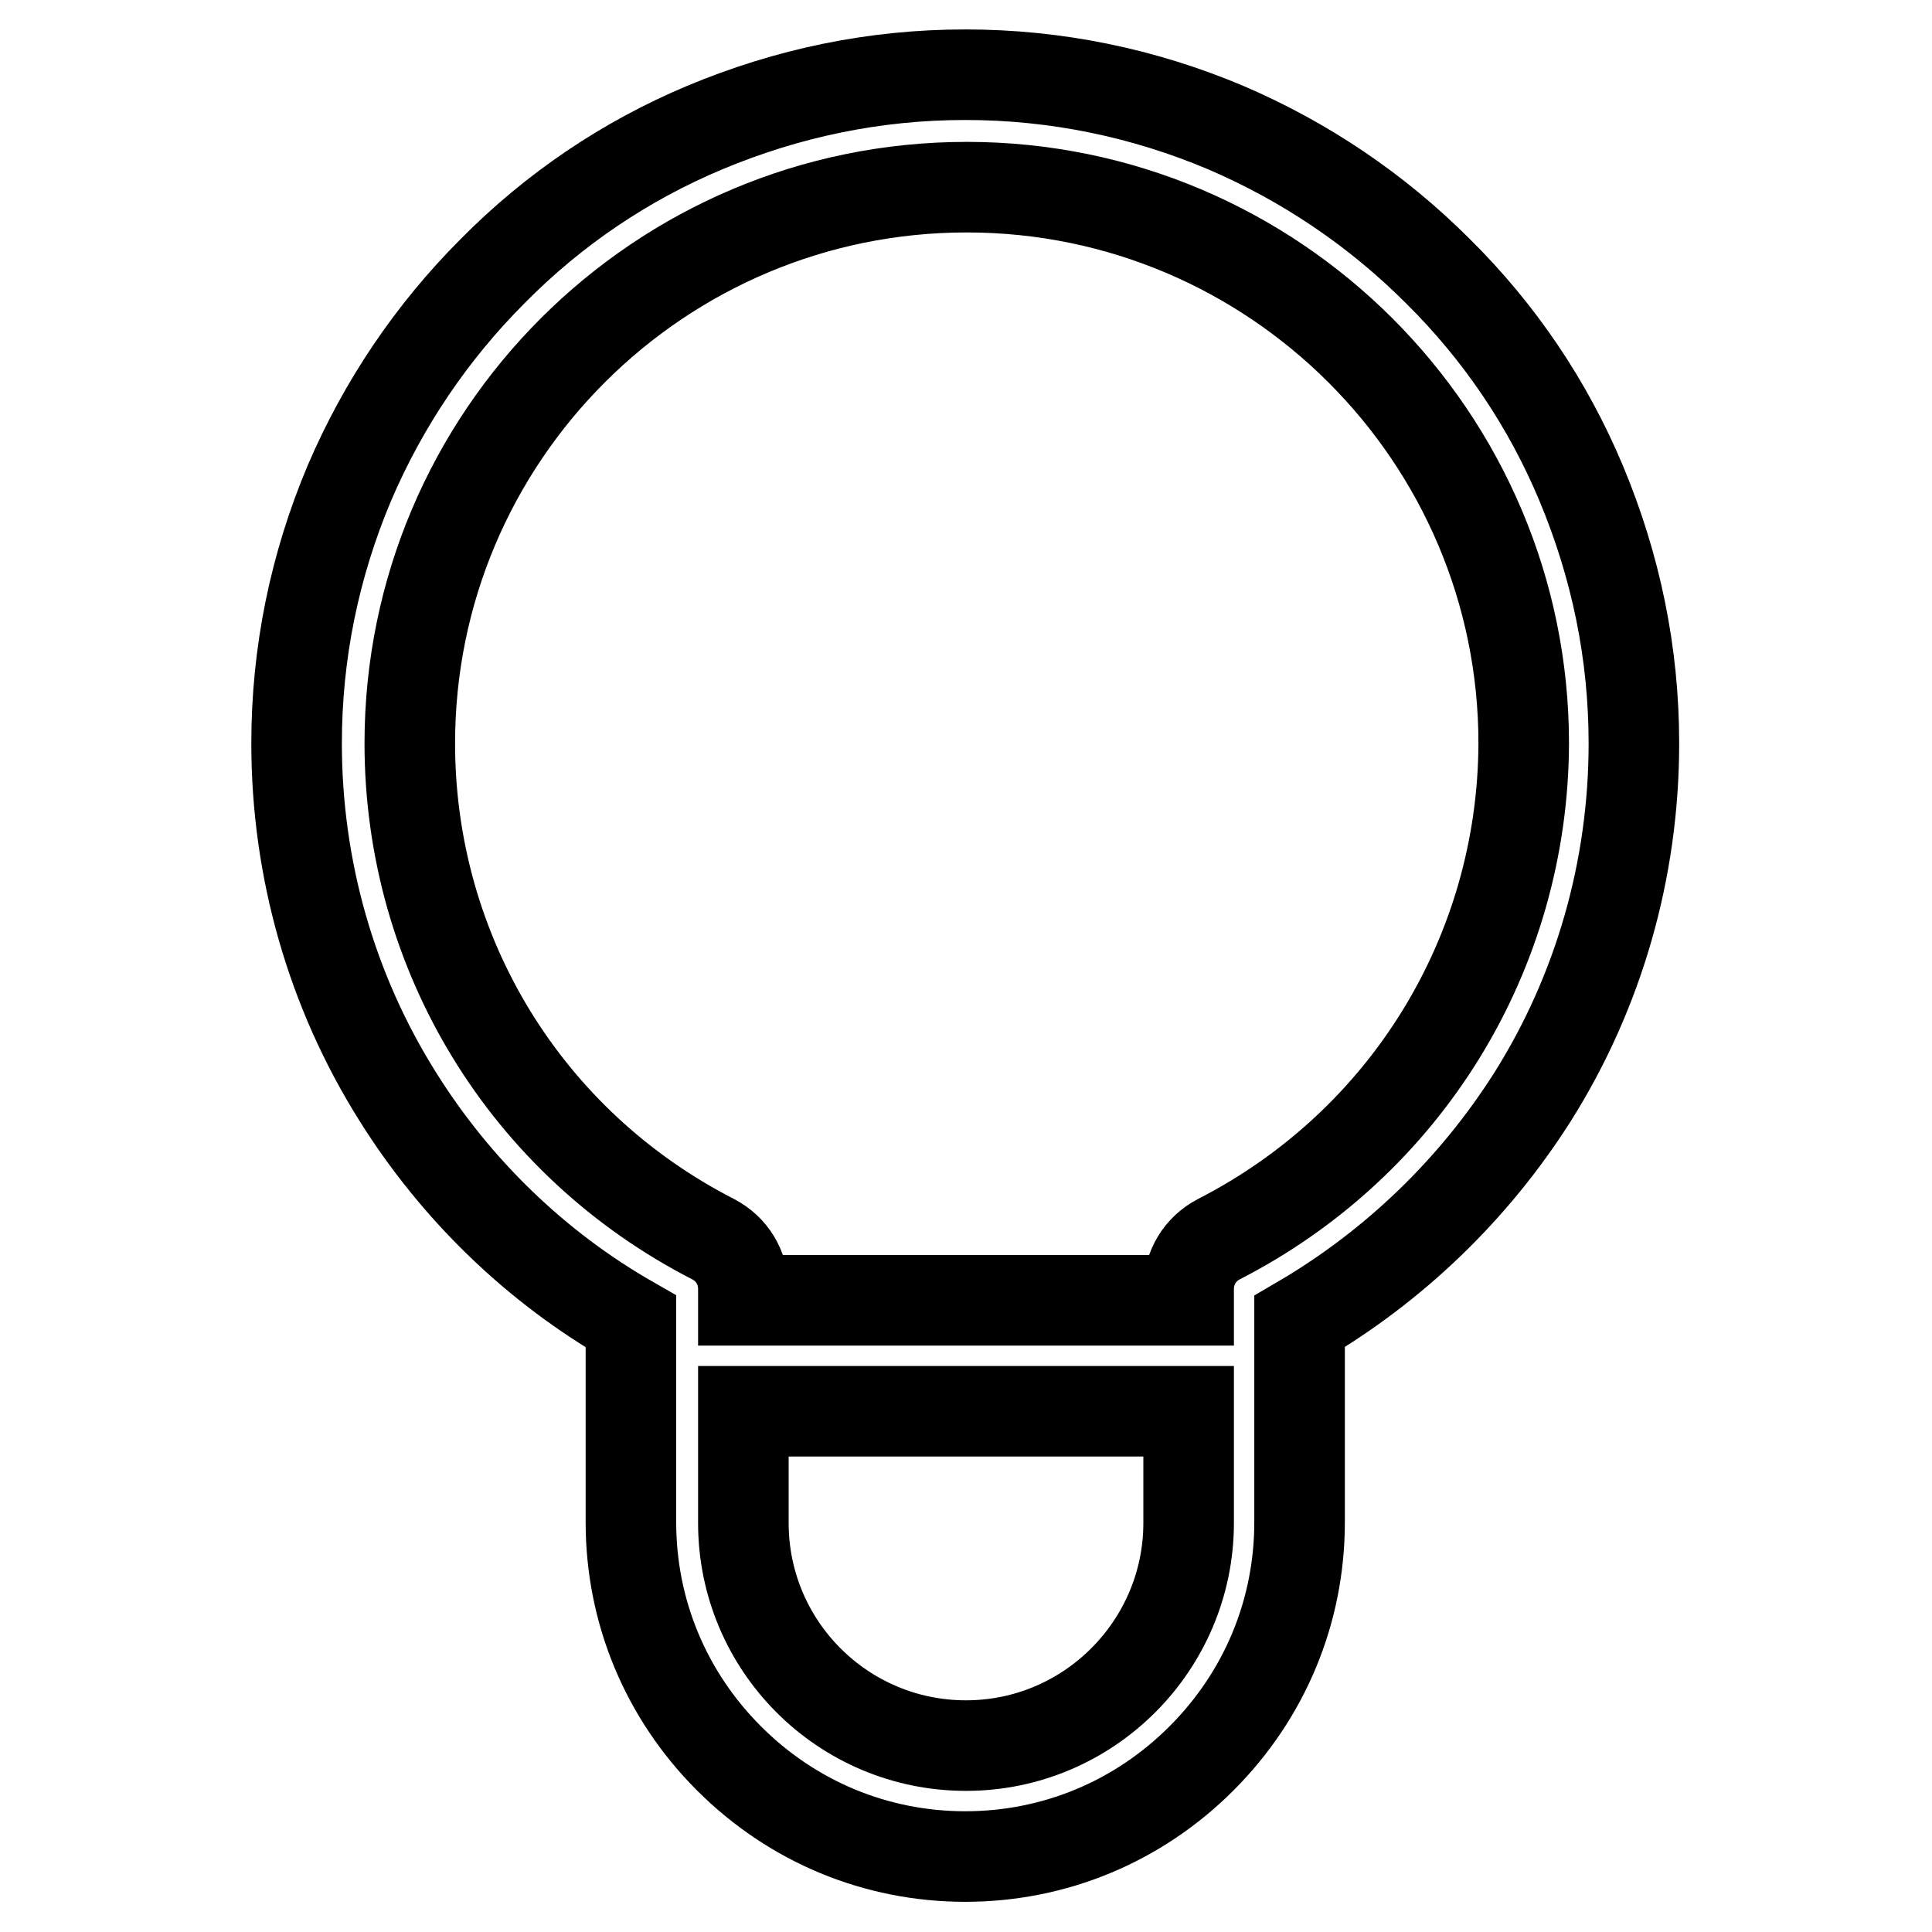
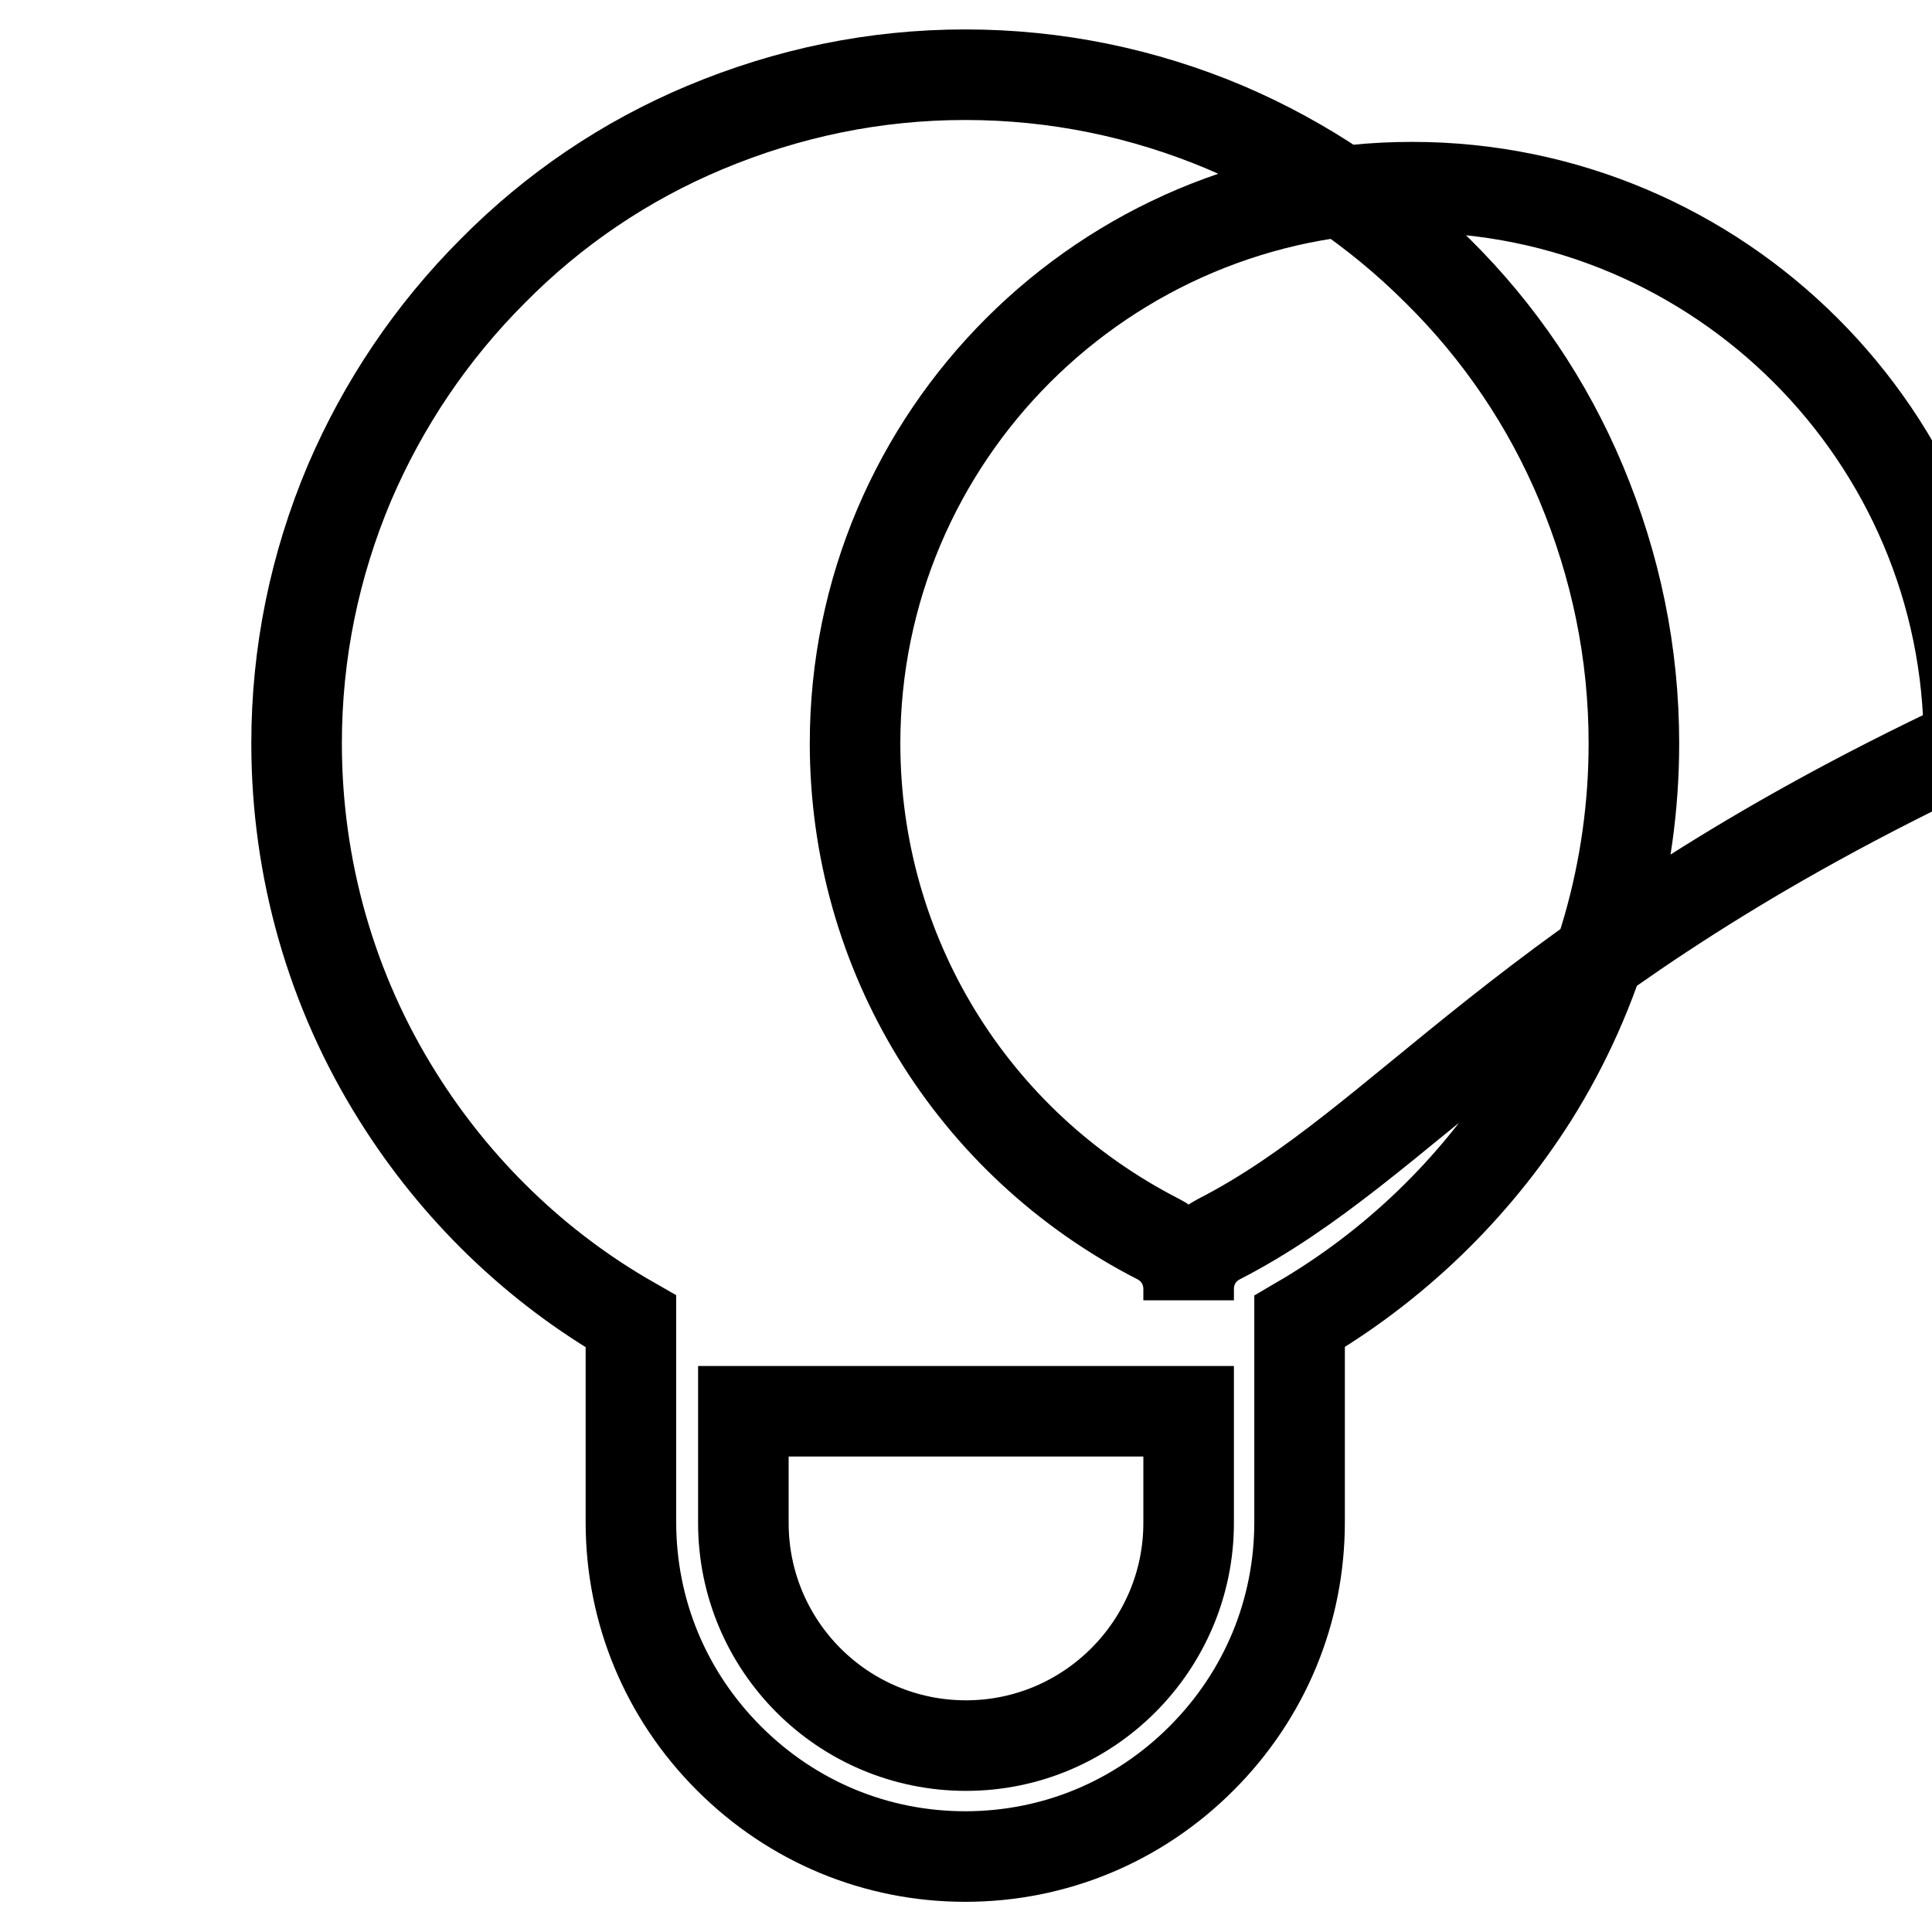
<svg xmlns="http://www.w3.org/2000/svg" version="1.1" x="0px" y="0px" viewBox="0 0 256 256" enable-background="new 0 0 256 256" xml:space="preserve">
  <g>
-     <path stroke-width="12" fill-opacity="0" stroke="#000000" d="M209.5,64c-4.4-10.5-10.8-20-19-28.1c-8.1-8.1-17.6-14.5-28.1-19c-10.9-4.6-22.5-7-34.5-7s-23.5,2.4-34.5,7 c-10.5,4.4-20,10.8-28.1,19c-8.1,8.1-14.5,17.6-19,28.1c-4.6,10.9-7,22.5-7,34.5c0,16.6,4.6,32.8,13.4,46.8 c7.7,12.3,18.3,22.6,30.9,29.8v26.6c0,11.8,4.6,22.9,13,31.3c8.4,8.4,19.5,13,31.3,13c11.8,0,22.9-4.6,31.3-13 c8.4-8.4,13-19.5,13-31.3v-26.6c12.5-7.3,23.1-17.5,30.9-29.8c8.8-14,13.4-30.2,13.4-46.8C216.5,86.5,214.1,75,209.5,64z  M128,231.3c-16.3,0-29.5-13.2-29.5-29.5V187h59v14.8C157.5,218,144.3,231.3,128,231.3z M161.5,164.2c-2.5,1.3-4,3.8-4,6.6v1.5h-59 v-1.5c0-2.8-1.5-5.3-4-6.6c-24.8-12.7-40.2-37.9-40.2-65.7c0-40.7,33.1-73.7,73.8-73.7c40.7,0,73.8,33.1,73.8,73.7 C201.8,126.3,186.3,151.5,161.5,164.2z" />
+     <path stroke-width="12" fill-opacity="0" stroke="#000000" d="M209.5,64c-4.4-10.5-10.8-20-19-28.1c-8.1-8.1-17.6-14.5-28.1-19c-10.9-4.6-22.5-7-34.5-7s-23.5,2.4-34.5,7 c-10.5,4.4-20,10.8-28.1,19c-8.1,8.1-14.5,17.6-19,28.1c-4.6,10.9-7,22.5-7,34.5c0,16.6,4.6,32.8,13.4,46.8 c7.7,12.3,18.3,22.6,30.9,29.8v26.6c0,11.8,4.6,22.9,13,31.3c8.4,8.4,19.5,13,31.3,13c11.8,0,22.9-4.6,31.3-13 c8.4-8.4,13-19.5,13-31.3v-26.6c12.5-7.3,23.1-17.5,30.9-29.8c8.8-14,13.4-30.2,13.4-46.8C216.5,86.5,214.1,75,209.5,64z  M128,231.3c-16.3,0-29.5-13.2-29.5-29.5V187h59v14.8C157.5,218,144.3,231.3,128,231.3z M161.5,164.2c-2.5,1.3-4,3.8-4,6.6v1.5v-1.5c0-2.8-1.5-5.3-4-6.6c-24.8-12.7-40.2-37.9-40.2-65.7c0-40.7,33.1-73.7,73.8-73.7c40.7,0,73.8,33.1,73.8,73.7 C201.8,126.3,186.3,151.5,161.5,164.2z" />
  </g>
</svg>